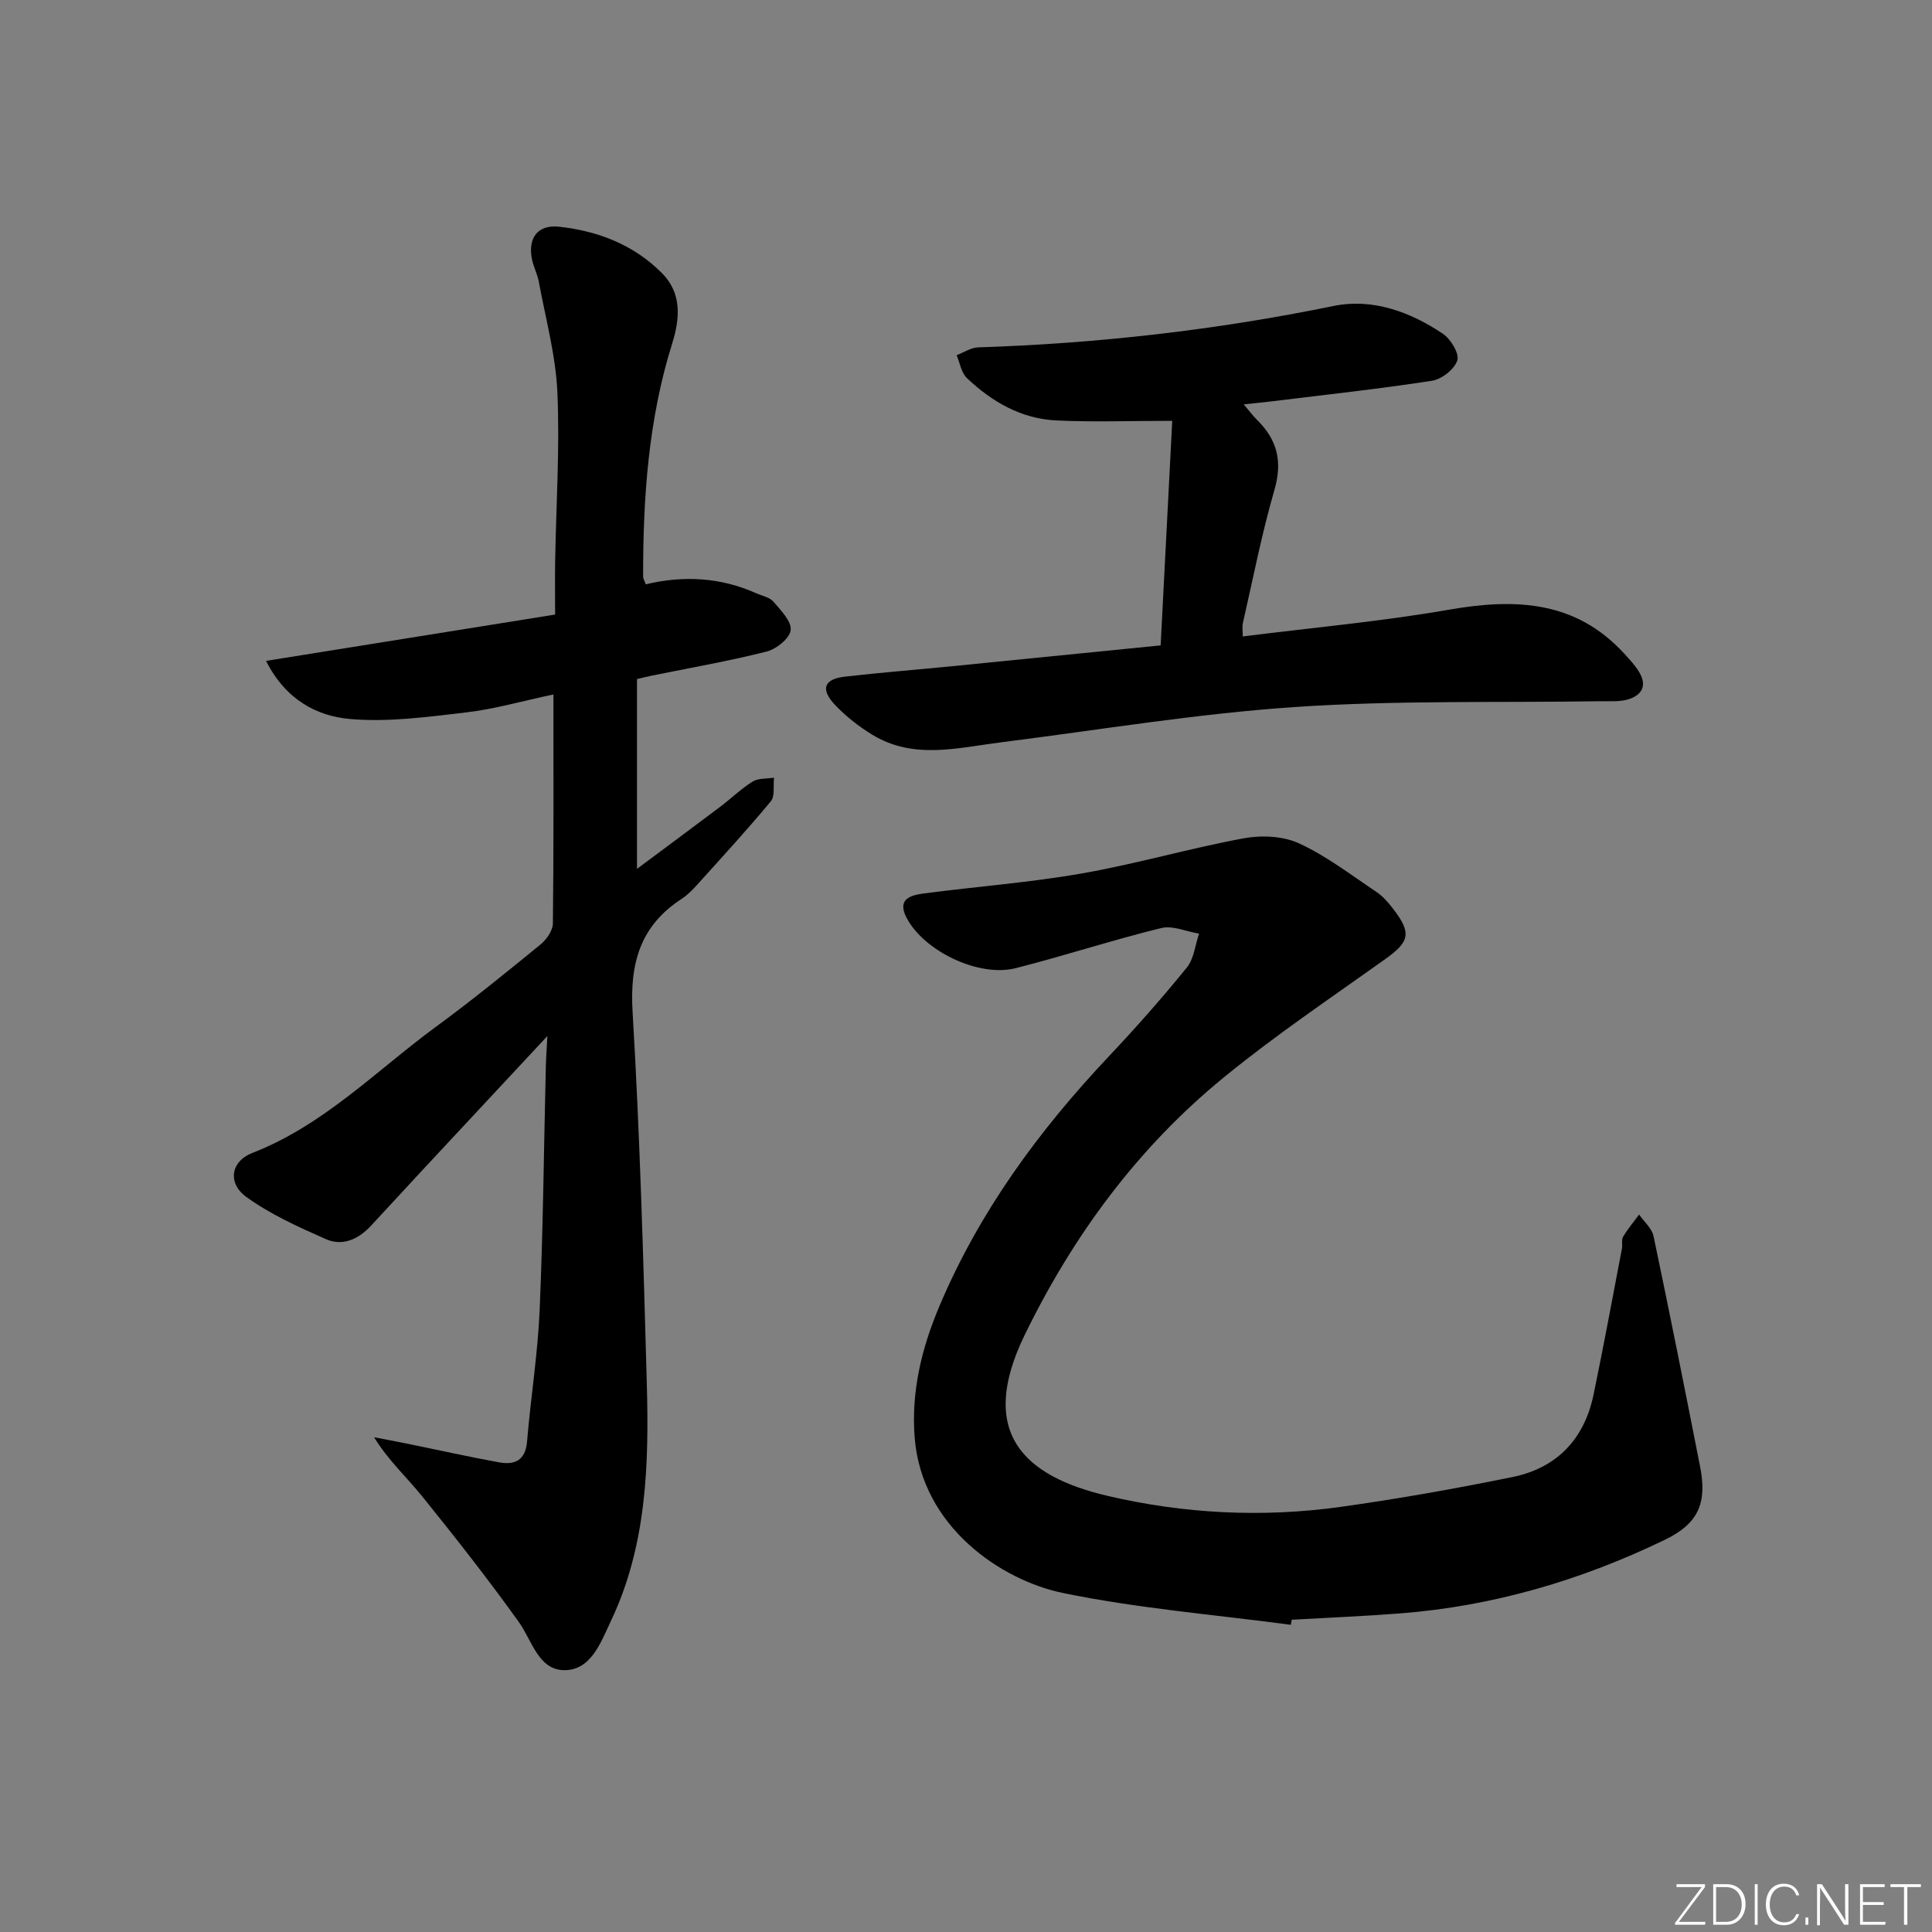
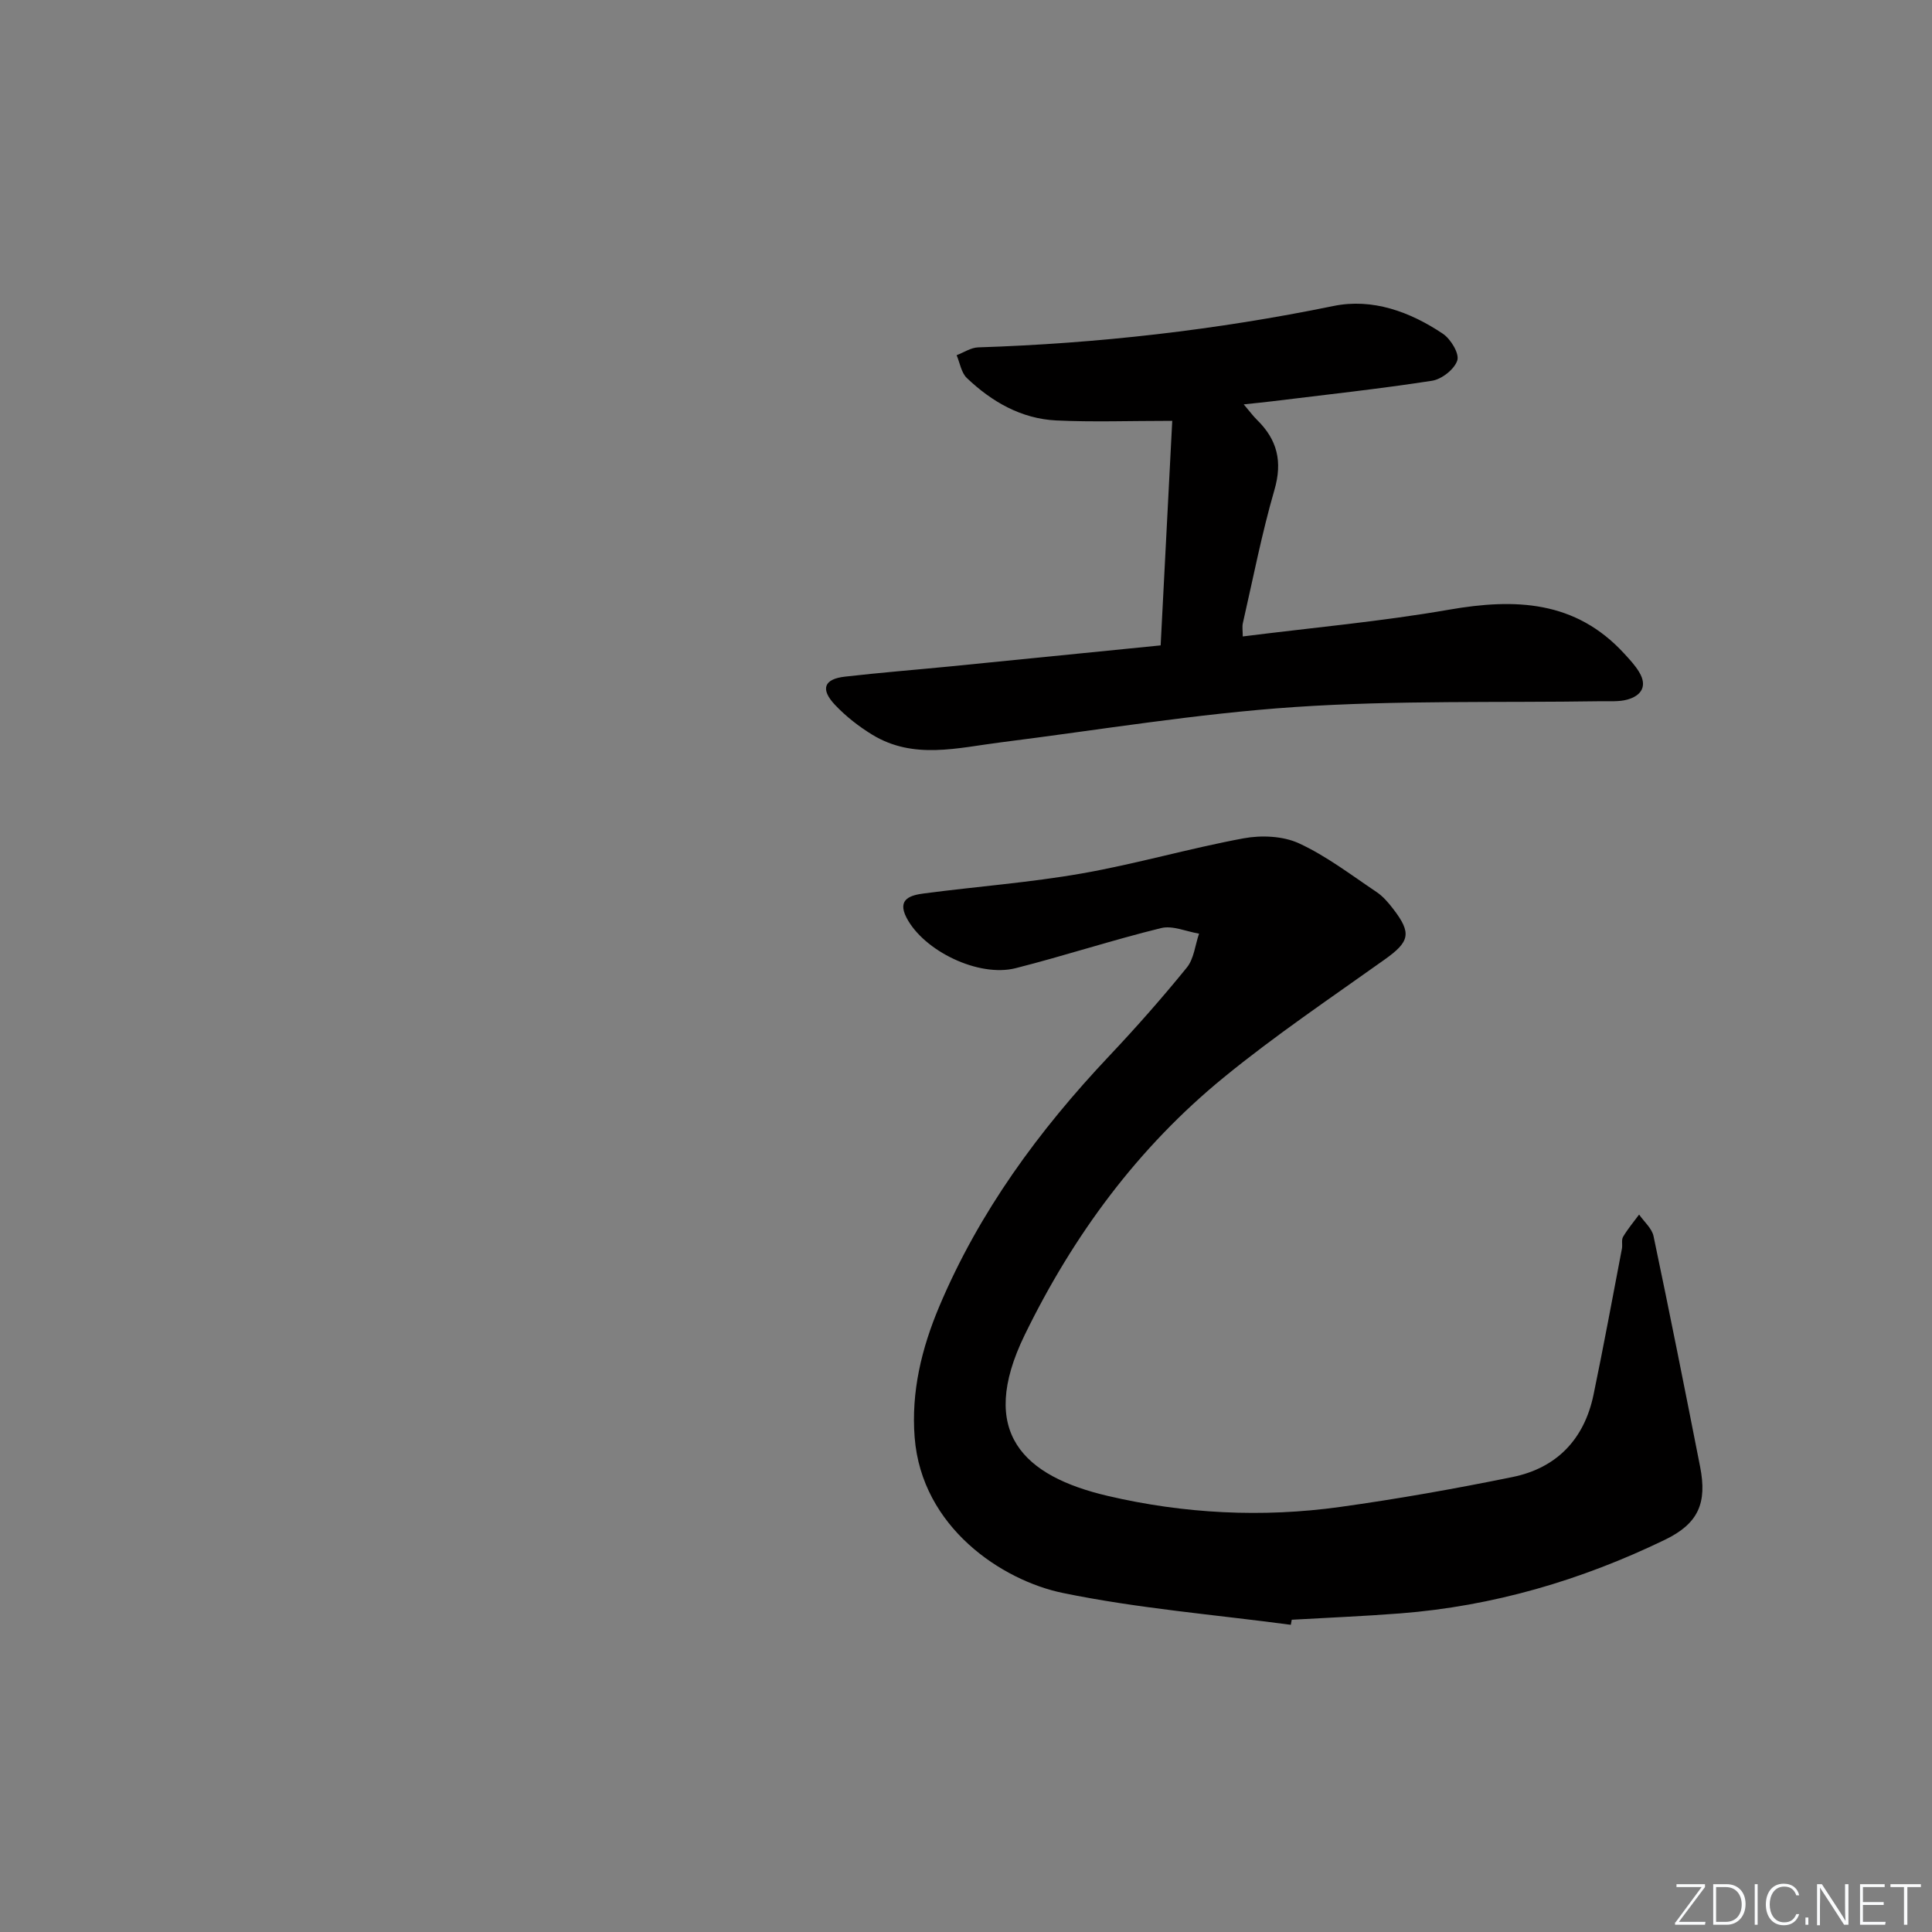
<svg xmlns="http://www.w3.org/2000/svg" enable-background="new 0 0 400 400" viewBox="0 0 400 400">
  <rect x="0" y="0" width="400" height="400" fill="#808080" stroke="none" />
  <g fill="#fafbfc">
    <path d="m346.9 398 5.4-7.3h-5.2v-.6h5.9v.6l-5.4 7.2h5.5l-.1.6h-6.2v-.5z" />
    <path d="m354.7 390.1h2.8c2.3 0 3.9 1.6 3.9 4.1s-1.6 4.3-3.9 4.3h-2.8zm.6 7.8h2c2.2 0 3.3-1.6 3.3-3.6 0-1.8-1-3.6-3.3-3.6h-2z" />
    <path d="m363.9 390.1v8.4h-.6v-8.4z" />
    <path d="m372.5 396.3c-.4 1.3-1.4 2.3-3.2 2.3-2.4 0-3.7-1.9-3.7-4.3 0-2.3 1.2-4.3 3.7-4.3 1.8 0 2.9 1 3.2 2.4h-.6c-.4-1.1-1.1-1.8-2.5-1.8-2.1 0-3 1.9-3 3.7s.9 3.7 3 3.7c1.4 0 2.1-.7 2.5-1.7z" />
    <path d="m373.8 398.5v-1.5h.6v1.5z" />
    <path d="m376.2 398.5v-8.4h1c1.3 2 4.4 6.7 4.9 7.6-.1-1.2-.1-2.4-.1-3.8v-3.8h.7v8.4h-.9c-1.2-1.9-4.4-6.8-5-7.7.1 1.1 0 2.3 0 3.9v3.9h-.6z" />
    <path d="m390 394.4h-4.3v3.5h4.7l-.1.6h-5.2v-8.4h5.1v.6h-4.5v3.1h4.3z" />
    <path d="m394.2 390.7h-2.8v-.6h6.3v.6h-2.8v7.8h-.7z" />
  </g>
-   <path d="m114.58 143.78c-6.5 1.37-12.24 3.04-18.1 3.72-8 .93-16.18 2.07-24.12 1.35-6.81-.62-13.22-3.98-17.28-12.02 20.34-3.26 39.87-6.39 59.85-9.59 0-4.17-.05-7.63.01-11.09.2-11.64.97-23.31.46-34.92-.34-7.69-2.45-15.3-3.85-22.93-.3-1.62-1.14-3.14-1.44-4.77-.81-4.33 1.27-7.06 5.63-6.59 8.11.88 15.57 3.78 21.37 9.67 4.06 4.12 3.69 9.29 2.06 14.5-4.93 15.71-6.04 31.91-6.02 48.24 0 .46.3.91.55 1.63 7.84-1.88 15.5-1.45 22.9 1.86 1.21.54 2.74.81 3.52 1.72 1.53 1.79 3.78 4.06 3.58 5.9-.18 1.69-2.97 3.94-4.99 4.44-7.87 1.99-15.89 3.38-23.85 5-.78.16-1.55.36-2.98.69v39.3c5.81-4.33 11.56-8.58 17.26-12.88 2.26-1.7 4.3-3.72 6.69-5.2 1.19-.73 2.93-.56 4.42-.8-.19 1.66.23 3.82-.66 4.89-4.88 5.89-10.06 11.52-15.18 17.2-1 1.11-2.07 2.21-3.31 3.02-8.58 5.58-10.73 13.36-10.13 23.39 1.52 25.56 2.23 51.17 2.94 76.77.47 16.83.01 33.64-7.41 49.29-2.1 4.43-4.14 10.33-9.77 10.22-5.28-.1-6.59-6.17-9.35-10.02-6.36-8.88-13.12-17.48-19.98-25.98-3.19-3.95-6.99-7.4-9.95-12.22 2.31.44 4.62.87 6.92 1.34 6.34 1.29 12.65 2.71 19.01 3.86 3.21.58 5.42-.44 5.74-4.31.76-9.09 2.22-18.14 2.61-27.24.72-16.79.87-33.6 1.28-50.41.04-1.76.17-3.52.32-6.31-8.86 9.51-17.07 18.31-25.28 27.13-3.74 4.02-7.47 8.05-11.19 12.09-2.59 2.82-5.88 4.38-9.41 2.82-5.68-2.51-11.47-5.12-16.46-8.73-3.93-2.85-3.22-7.37 1.26-9.11 14.81-5.75 25.67-17.07 38.09-26.18 7.38-5.41 14.48-11.19 21.57-16.98 1.25-1.02 2.54-2.87 2.56-4.36.18-15.47.11-30.95.11-47.4z" fill="#010000" />
  <path d="m267.25 336.4c-15.76-2.11-31.69-3.39-47.23-6.6-12.56-2.6-29.19-13.55-30.65-32.19-.74-9.44 1.43-18.43 5.1-27.13 8.27-19.6 20.6-36.4 35.11-51.78 5.6-5.93 11-12.05 16.14-18.38 1.48-1.82 1.72-4.65 2.53-7.02-2.63-.43-5.48-1.74-7.86-1.15-10.11 2.48-20.02 5.74-30.11 8.3-7.64 1.94-18.99-3.53-22.59-10.44-2.06-3.96.97-4.69 3.66-5.04 10.87-1.43 21.83-2.24 32.62-4.13 11.24-1.97 22.26-5.19 33.48-7.27 3.68-.68 8.16-.5 11.48 1.03 5.69 2.62 10.79 6.54 16.04 10.06 1.35.9 2.48 2.22 3.48 3.53 3.88 5.03 3.39 6.79-1.73 10.44-11.22 8-22.69 15.72-33.34 24.43-17.78 14.53-31.15 32.65-41.22 53.31-9.87 20.25-.19 29.28 17.18 33.34 15.76 3.69 31.97 4.53 48.09 2.29 11.95-1.66 23.86-3.78 35.69-6.19 9.17-1.86 14.88-7.82 16.8-17.03 2.09-10.06 3.95-20.16 5.88-30.25.16-.81-.14-1.82.24-2.46.96-1.62 2.19-3.09 3.32-4.61 1.03 1.49 2.65 2.85 2.99 4.48 3.34 15.88 6.51 31.8 9.64 47.73 1.48 7.53-.35 11.77-7.3 15.13-17.33 8.38-35.57 13.75-54.84 15.24-7.46.58-14.94.88-22.41 1.31-.06.34-.12.7-.19 1.05z" fill="#010000" />
  <path d="m240.3 133.62c.83-16.05 1.64-31.69 2.4-46.49-8.86 0-16.45.28-24-.08-7.26-.35-13.35-3.86-18.52-8.78-1.16-1.1-1.44-3.13-2.12-4.73 1.48-.56 2.95-1.57 4.45-1.62 24.77-.8 49.28-3.59 73.59-8.57 8.05-1.65 15.83 1.19 22.62 5.74 1.63 1.09 3.45 4.09 3 5.52-.58 1.83-3.22 3.91-5.23 4.22-10.98 1.7-22.05 2.89-33.08 4.25-1.75.22-3.5.38-5.91.64 1.28 1.5 1.95 2.43 2.76 3.22 4.19 4.1 5.3 8.62 3.6 14.48-2.63 9.07-4.43 18.38-6.54 27.6-.17.74-.02 1.56-.02 2.75 14.5-1.83 28.7-3.1 42.7-5.54 13.68-2.38 26.16-1.93 36.26 9.07 1.12 1.22 2.28 2.45 3.12 3.86 1.74 2.89.45 4.87-2.45 5.68-1.72.48-3.63.31-5.46.34-21.13.33-42.32-.22-63.37 1.2-20.33 1.37-40.53 4.75-60.78 7.3-9.01 1.13-18.14 3.66-26.7-1.55-2.8-1.71-5.48-3.8-7.73-6.18-3.1-3.28-2.3-5.37 2.06-5.86 7.26-.83 14.54-1.41 21.81-2.12 14.18-1.42 28.38-2.84 43.54-4.35z" fill="#010000" />
</svg>